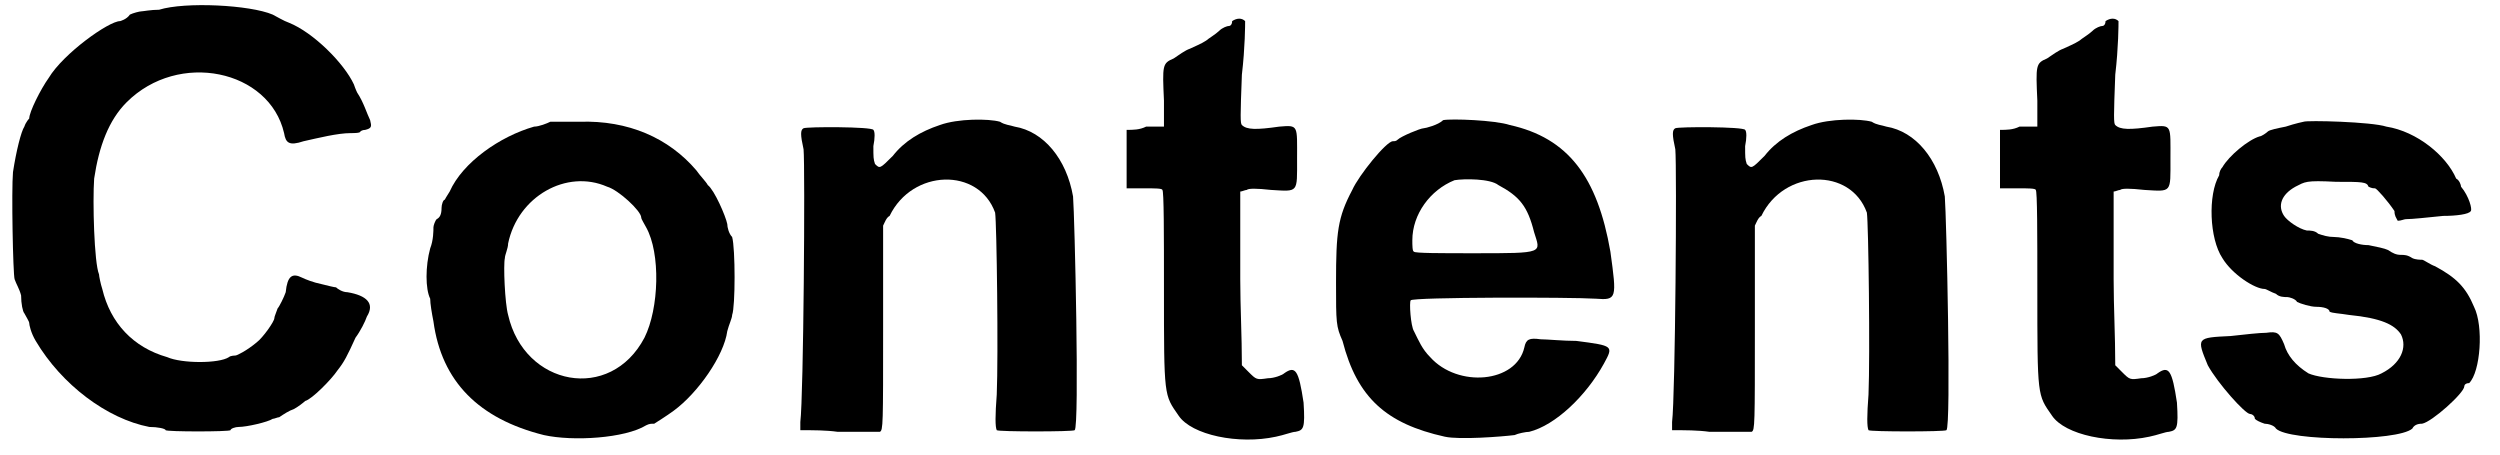
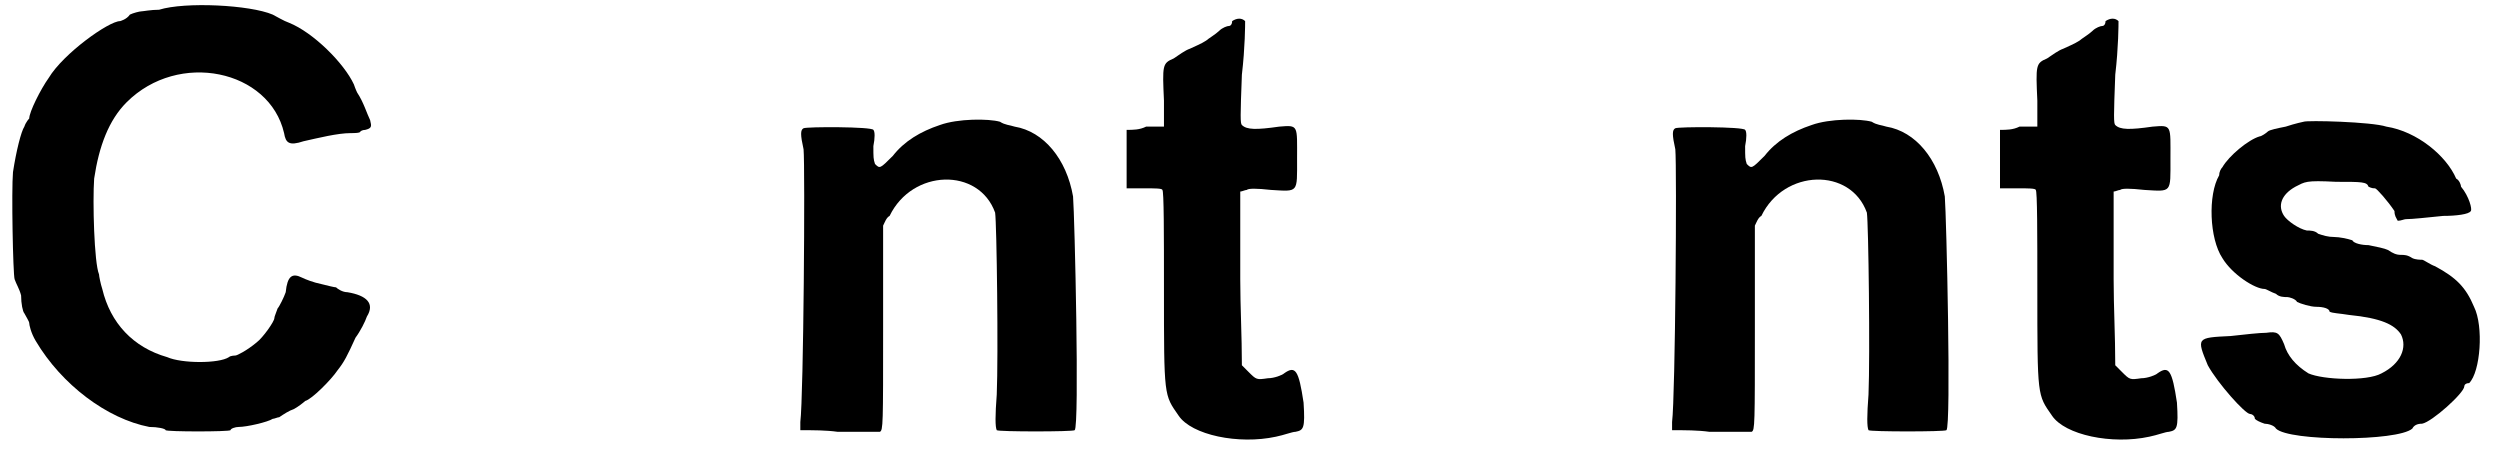
<svg xmlns="http://www.w3.org/2000/svg" xmlns:xlink="http://www.w3.org/1999/xlink" width="154px" height="28px" viewBox="0 0 1540 280" version="1.1">
  <defs>
    <path id="gl3840" d="M 98 6 C 93 6 88 7 87 7 C 86 7 82 8 80 9 C 78 12 74 13 74 13 C 67 13 39 33 30 48 C 25 55 18 69 18 73 C 18 73 16 75 15 78 C 13 81 10 93 8 106 C 7 117 8 169 9 172 C 10 175 12 178 13 182 C 13 187 14 192 15 193 C 16 195 18 198 18 199 C 18 200 19 205 22 210 C 38 237 66 258 92 263 C 97 263 102 264 102 265 C 103 266 141 266 142 265 C 142 264 145 263 147 263 C 152 263 165 260 168 258 C 169 258 171 257 172 257 C 175 255 178 253 181 252 C 183 251 187 248 188 247 C 192 246 204 234 208 228 C 212 223 214 219 219 208 C 222 204 225 198 226 195 C 231 187 226 182 214 180 C 211 180 208 178 207 177 C 206 177 202 176 198 175 C 193 174 188 172 186 171 C 180 168 177 170 176 180 C 175 183 172 189 171 190 C 170 193 169 195 169 196 C 169 198 162 208 158 211 C 152 216 146 219 145 219 C 145 219 142 219 141 220 C 135 224 112 224 103 220 C 82 214 68 199 63 178 C 62 175 61 170 61 169 C 58 162 57 124 58 110 C 61 90 67 74 78 63 C 110 31 166 43 175 82 C 176 88 178 90 187 87 C 196 85 208 82 216 82 C 218 82 222 82 222 81 C 222 81 223 80 225 80 C 229 79 229 78 228 74 C 226 70 224 63 220 57 C 220 57 219 55 218 52 C 212 39 193 20 178 14 C 175 13 170 10 168 9 C 154 3 114 1 98 6 z" fill="black" />
-     <path id="gl3841" d="M 80 3 C 78 4 73 6 70 6 C 49 12 26 28 18 46 C 16 49 15 51 15 51 C 14 51 13 54 13 56 C 13 60 12 62 10 63 C 9 64 8 67 8 68 C 8 70 8 76 6 81 C 3 92 3 106 6 112 C 6 115 7 121 8 126 C 13 163 36 186 76 196 C 94 200 126 198 139 190 C 141 189 142 189 144 189 C 144 189 152 184 156 181 C 171 170 187 147 189 132 C 190 128 192 124 192 122 C 194 117 194 81 192 74 C 190 72 189 68 189 66 C 188 61 181 45 177 42 C 176 40 172 36 170 33 C 153 13 128 2 98 3 C 90 3 81 3 80 3 M 115 43 C 122 45 136 58 136 62 C 136 63 138 66 139 68 C 148 84 147 118 138 136 C 117 176 64 166 54 122 C 52 115 51 91 52 87 C 52 85 54 81 54 78 C 60 49 90 32 115 43 z" fill="black" />
-     <path id="gl3842" d="M 90 6 C 78 10 68 16 61 25 C 53 33 53 33 50 30 C 49 27 49 26 49 19 C 50 14 50 10 49 9 C 48 7 8 7 6 8 C 4 9 4 12 6 21 C 7 32 6 173 4 189 C 4 190 4 192 4 194 C 12 194 20 194 27 195 C 41 195 51 195 53 195 C 55 194 55 191 55 131 C 55 110 55 89 55 68 C 56 66 57 63 59 62 C 73 33 114 32 124 60 C 125 67 126 148 125 172 C 124 185 124 192 125 194 C 126 195 172 195 173 194 C 176 192 173 62 172 50 C 168 27 154 10 136 7 C 133 6 130 6 127 4 C 120 2 101 2 90 6 z" fill="black" />
-     <path id="gl3843" d="M 69 4 C 69 6 68 7 67 7 C 66 7 63 8 61 10 C 59 12 54 15 53 16 C 50 18 45 20 43 21 C 40 22 36 25 33 27 C 26 30 26 31 27 53 C 27 57 27 63 27 69 C 24 69 20 69 16 69 C 12 71 8 71 4 71 C 4 77 4 83 4 89 C 4 95 4 101 4 107 C 8 107 12 107 15 107 C 21 107 26 107 26 108 C 27 108 27 136 27 169 C 27 236 27 234 36 247 C 44 259 73 265 96 260 C 101 259 106 257 108 257 C 113 256 114 255 113 239 C 110 219 108 216 101 221 C 100 222 95 224 91 224 C 84 225 84 225 79 220 C 78 219 77 218 75 216 C 75 198 74 180 74 163 C 74 145 74 127 74 109 C 75 109 77 108 78 108 C 79 107 84 107 93 108 C 110 109 109 110 109 89 C 109 68 110 68 98 69 C 84 71 78 71 75 68 C 74 67 74 63 75 37 C 77 20 77 6 77 4 C 75 2 72 2 69 4 z" fill="black" />
-     <path id="gl3844" d="M 74 3 C 71 6 63 8 62 8 C 60 8 48 13 46 15 C 45 16 44 16 43 16 C 39 16 22 37 18 46 C 9 63 8 72 8 103 C 8 128 8 130 12 139 C 21 174 39 190 75 198 C 84 200 110 198 118 197 C 120 196 125 195 127 195 C 143 191 162 173 173 153 C 179 142 179 142 156 139 C 148 139 138 138 134 138 C 127 137 125 138 124 143 C 119 165 83 168 66 149 C 61 144 59 139 56 133 C 54 130 53 115 54 114 C 55 112 153 112 168 113 C 181 114 181 113 177 84 C 169 38 151 14 115 6 C 106 3 79 2 74 3 M 108 43 C 121 50 126 56 130 72 C 134 85 137 85 93 85 C 73 85 56 85 56 84 C 55 84 55 80 55 77 C 55 61 66 46 81 40 C 87 39 103 39 108 43 z" fill="black" />
    <path id="gl3842" d="M 90 6 C 78 10 68 16 61 25 C 53 33 53 33 50 30 C 49 27 49 26 49 19 C 50 14 50 10 49 9 C 48 7 8 7 6 8 C 4 9 4 12 6 21 C 7 32 6 173 4 189 C 4 190 4 192 4 194 C 12 194 20 194 27 195 C 41 195 51 195 53 195 C 55 194 55 191 55 131 C 55 110 55 89 55 68 C 56 66 57 63 59 62 C 73 33 114 32 124 60 C 125 67 126 148 125 172 C 124 185 124 192 125 194 C 126 195 172 195 173 194 C 176 192 173 62 172 50 C 168 27 154 10 136 7 C 133 6 130 6 127 4 C 120 2 101 2 90 6 z" fill="black" />
    <path id="gl3843" d="M 69 4 C 69 6 68 7 67 7 C 66 7 63 8 61 10 C 59 12 54 15 53 16 C 50 18 45 20 43 21 C 40 22 36 25 33 27 C 26 30 26 31 27 53 C 27 57 27 63 27 69 C 24 69 20 69 16 69 C 12 71 8 71 4 71 C 4 77 4 83 4 89 C 4 95 4 101 4 107 C 8 107 12 107 15 107 C 21 107 26 107 26 108 C 27 108 27 136 27 169 C 27 236 27 234 36 247 C 44 259 73 265 96 260 C 101 259 106 257 108 257 C 113 256 114 255 113 239 C 110 219 108 216 101 221 C 100 222 95 224 91 224 C 84 225 84 225 79 220 C 78 219 77 218 75 216 C 75 198 74 180 74 163 C 74 145 74 127 74 109 C 75 109 77 108 78 108 C 79 107 84 107 93 108 C 110 109 109 110 109 89 C 109 68 110 68 98 69 C 84 71 78 71 75 68 C 74 67 74 63 75 37 C 77 20 77 6 77 4 C 75 2 72 2 69 4 z" fill="black" />
    <path id="gl3845" d="M 66 3 C 66 3 61 4 55 6 C 50 7 45 8 44 9 C 43 10 40 12 39 12 C 32 14 20 24 16 31 C 15 32 14 34 14 36 C 7 48 8 75 16 87 C 22 97 36 106 42 106 C 43 106 46 108 49 109 C 51 111 54 111 56 111 C 57 111 61 112 62 114 C 64 115 70 117 74 117 C 78 117 82 118 82 120 C 84 121 88 121 94 122 C 114 124 122 128 126 134 C 130 142 126 152 114 158 C 105 163 78 162 69 158 C 61 153 56 147 54 140 C 51 133 50 132 43 133 C 39 133 30 134 21 135 C 0 136 0 136 7 153 C 13 164 30 183 33 183 C 34 183 36 184 36 186 C 37 187 39 188 42 189 C 44 189 48 190 49 192 C 57 200 124 200 133 192 C 134 190 136 189 139 189 C 145 188 165 170 165 166 C 165 165 166 164 168 164 C 175 157 177 129 171 117 C 166 105 160 99 147 92 C 144 91 140 88 139 88 C 138 88 135 88 133 87 C 130 85 128 85 126 85 C 123 85 121 84 118 82 C 116 81 111 80 106 79 C 102 79 97 78 96 76 C 93 75 88 74 85 74 C 81 74 78 73 75 72 C 73 70 70 70 68 70 C 63 69 56 64 54 61 C 50 55 52 48 61 43 C 67 40 67 39 86 40 C 102 40 105 40 106 43 C 108 44 109 44 110 44 C 111 44 118 52 122 58 C 122 61 123 62 124 64 C 126 64 128 63 129 63 C 133 63 142 62 152 61 C 160 61 168 60 169 58 C 170 57 168 49 163 43 C 163 42 162 39 160 38 C 154 24 136 9 117 6 C 108 3 68 2 66 3 z" fill="black" />
  </defs>
  <use xlink:href="#gl3840" x="0" y="0" />
  <use xlink:href="#gl3841" x="259" y="72" />
  <use xlink:href="#gl3842" x="489" y="71" />
  <use xlink:href="#gl3843" x="690" y="9" />
  <use xlink:href="#gl3844" x="815" y="71" />
  <use xlink:href="#gl3842" x="1026" y="71" />
  <use xlink:href="#gl3843" x="1228" y="9" />
  <use xlink:href="#gl3845" x="1353" y="72" />
</svg>